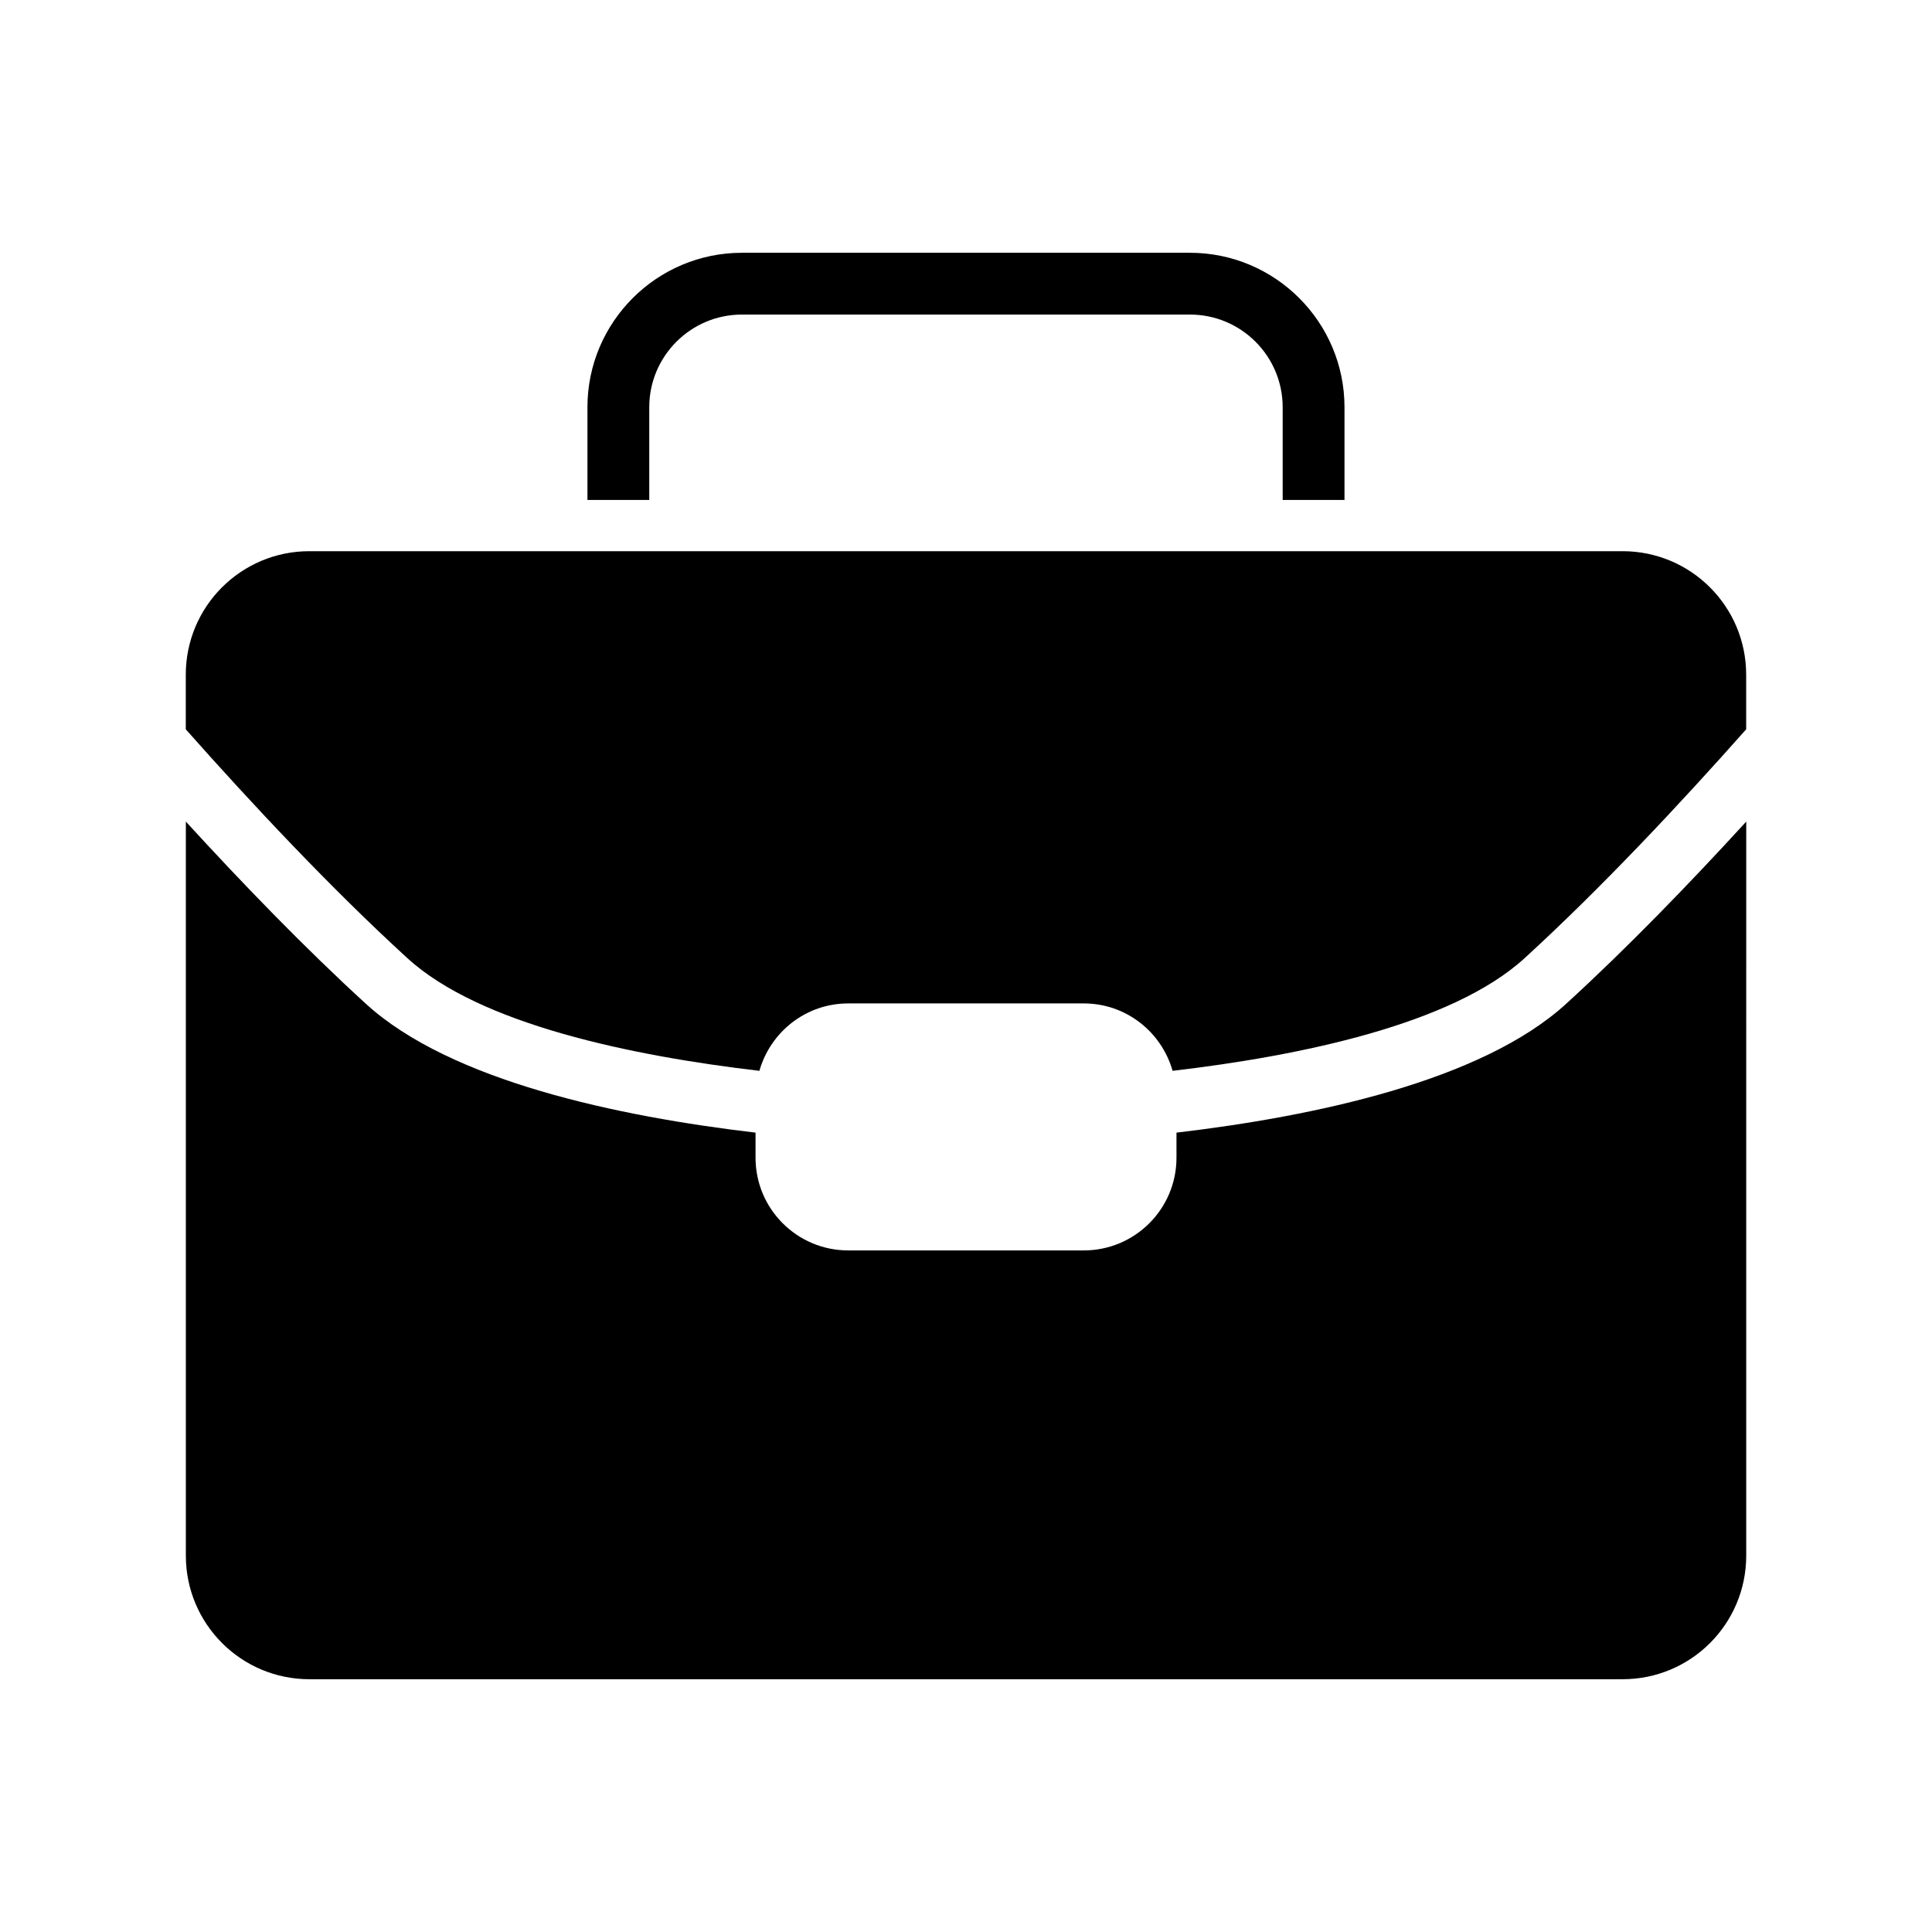
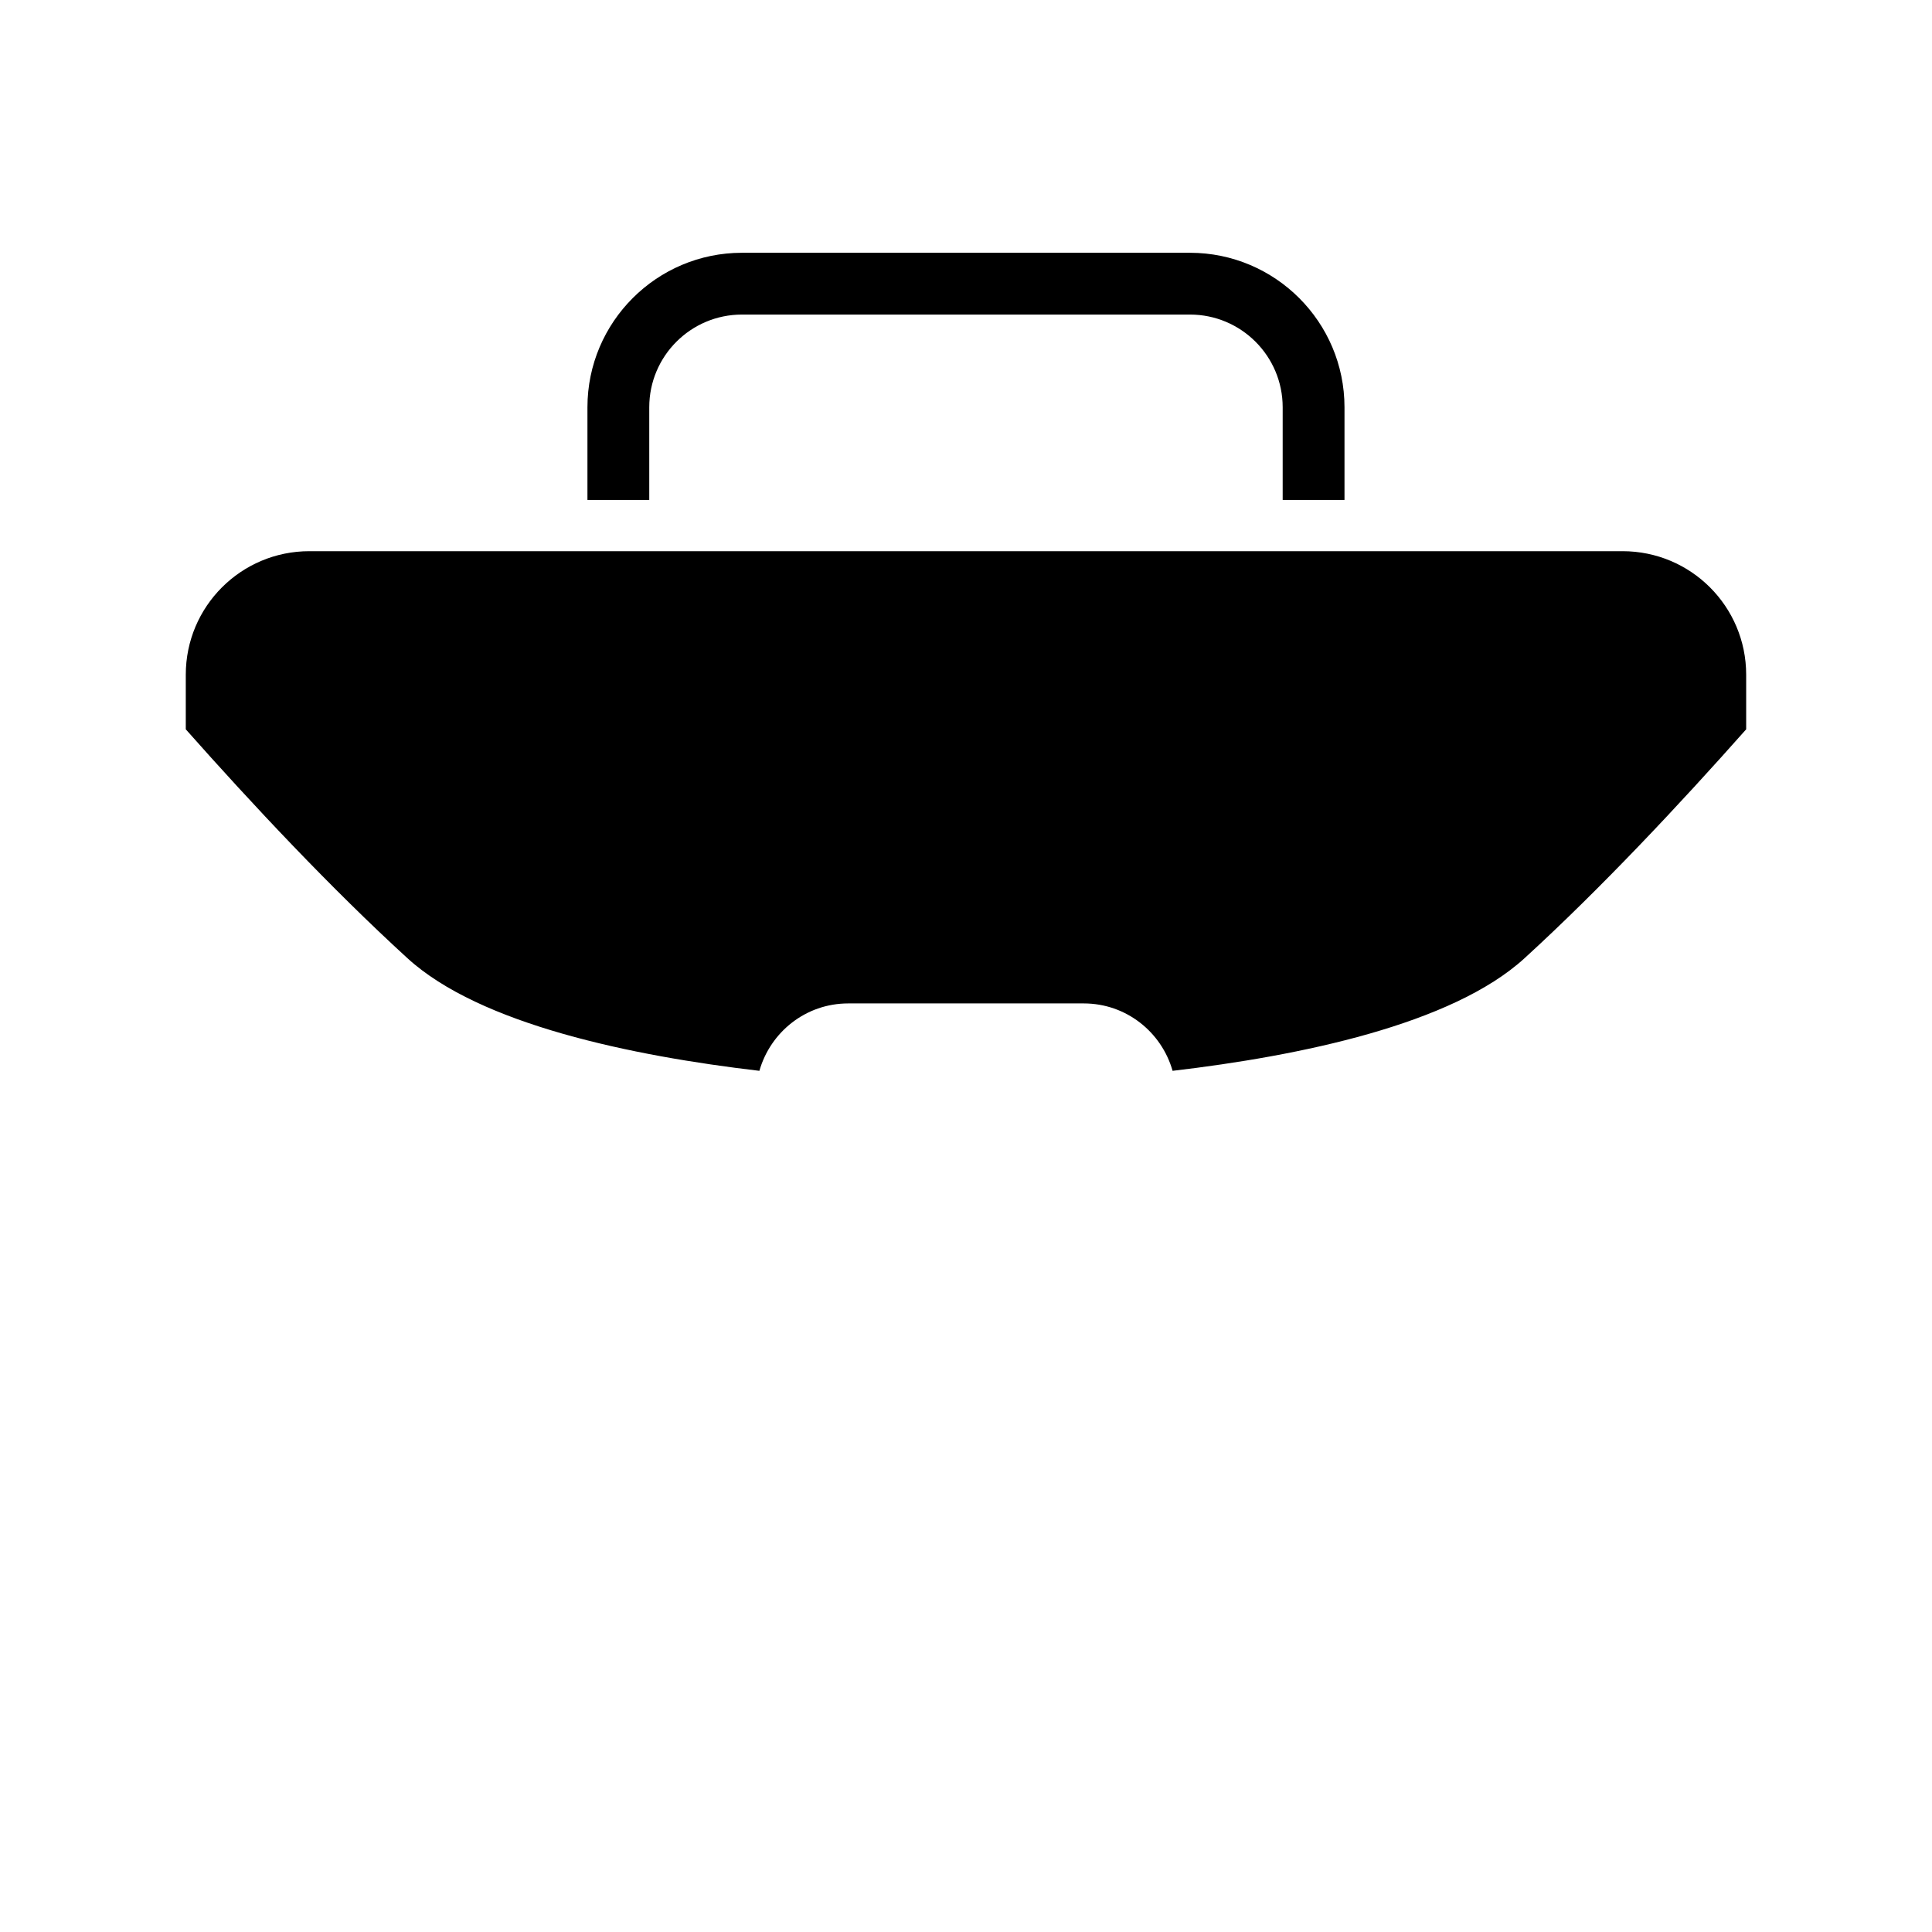
<svg xmlns="http://www.w3.org/2000/svg" fill="#000000" width="800px" height="800px" version="1.1" viewBox="144 144 512 512">
  <g>
    <path d="m316.06 251.93c0-13.562 11.012-24.566 24.566-24.566h118.73c13.562 0 24.566 11.004 24.566 24.566v24.566h16.383v-24.566c0-22.59-18.379-40.941-40.949-40.941h-118.73c-22.57 0-40.949 18.348-40.949 40.941v24.566h16.383z" />
    <path d="m574 290.07h-348.02c-18.098 0-32.746 14.66-32.746 32.738v14.469c17.633 19.891 38.492 42.148 58.746 60.66 19.195 17.562 59.539 25.895 93.266 29.844 2.934-10.289 12.305-17.863 23.539-17.863h62.422c11.234 0 20.617 7.578 23.539 17.863 33.727-3.949 74.059-12.281 93.273-29.844 20.242-18.512 41.102-40.77 58.734-60.66v-14.469c0.004-18.078-14.656-32.738-32.754-32.738z" />
-     <path d="m559.06 410c-22.469 20.547-67.008 29.887-103.28 34.16v6.648c0 13.562-11.004 24.566-24.566 24.566h-62.422c-13.574 0-24.566-11.012-24.566-24.566v-6.648c-36.273-4.273-80.812-13.613-103.28-34.16-16.164-14.773-32.668-31.852-47.691-48.266v194.52c0 18.098 14.652 32.758 32.746 32.758h348.01c18.105 0 32.758-14.66 32.758-32.758l0.004-194.52c-15.035 16.414-31.539 33.496-47.711 48.266z" />
  </g>
</svg>